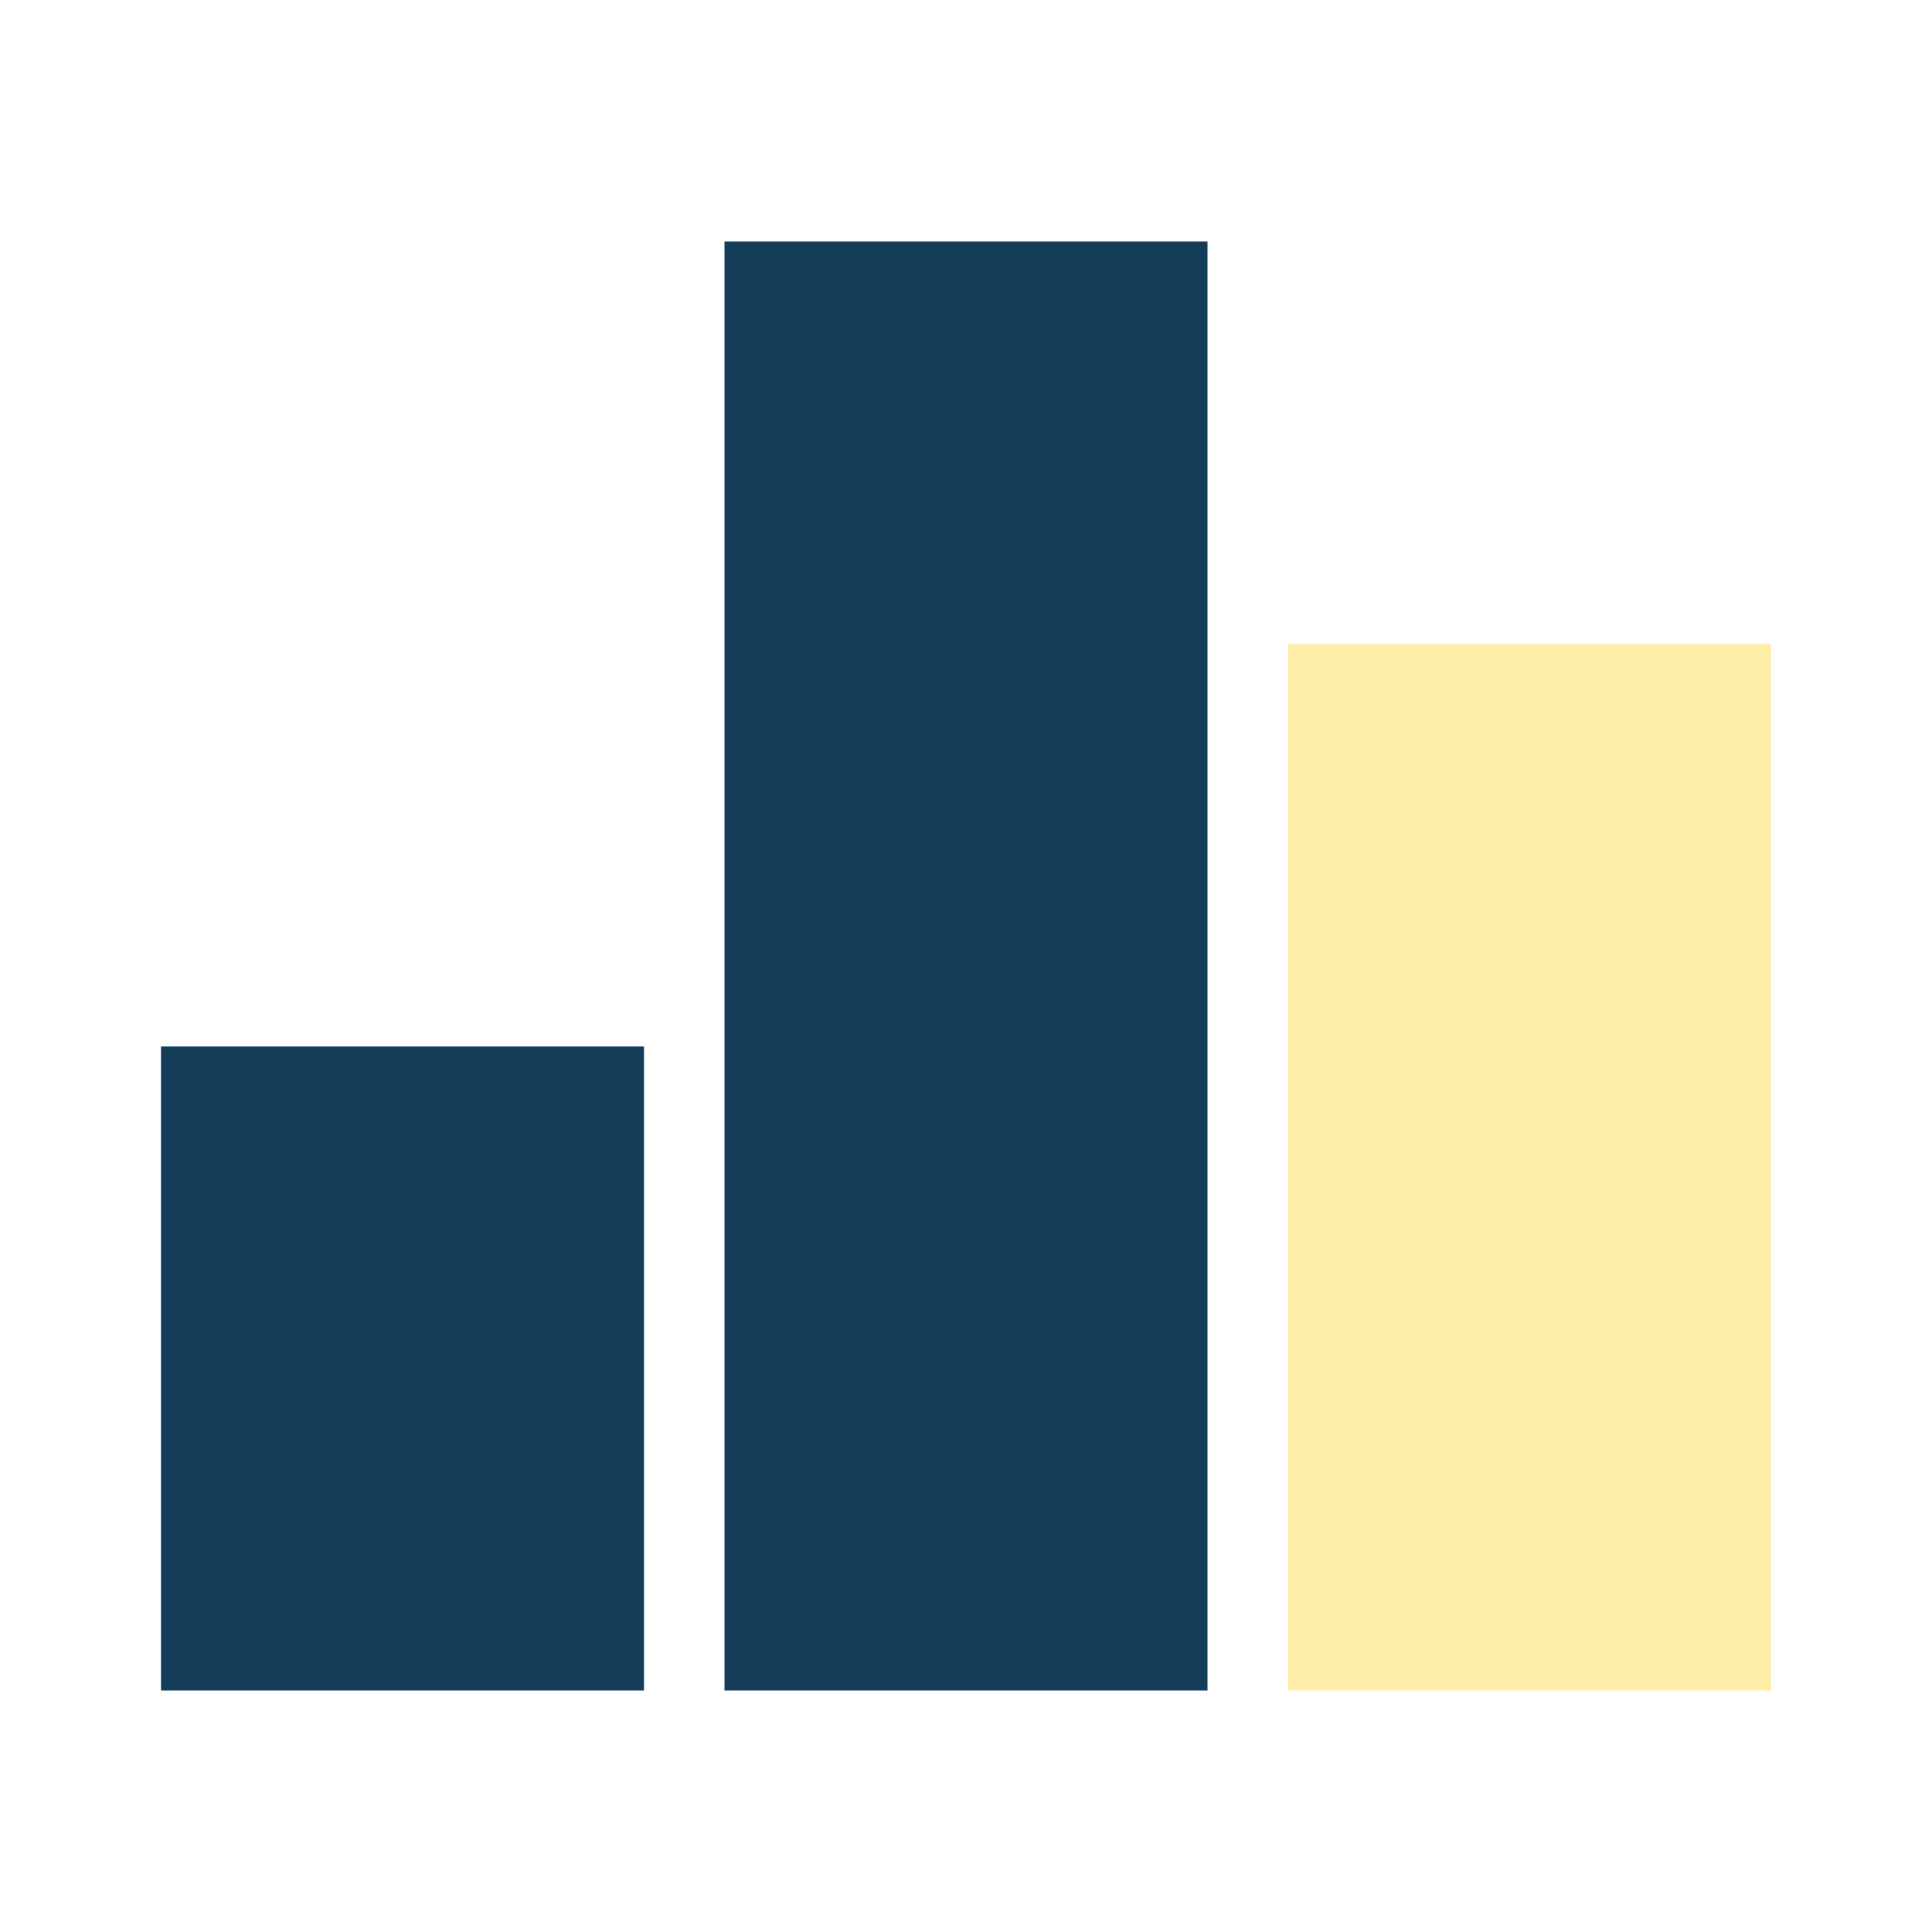
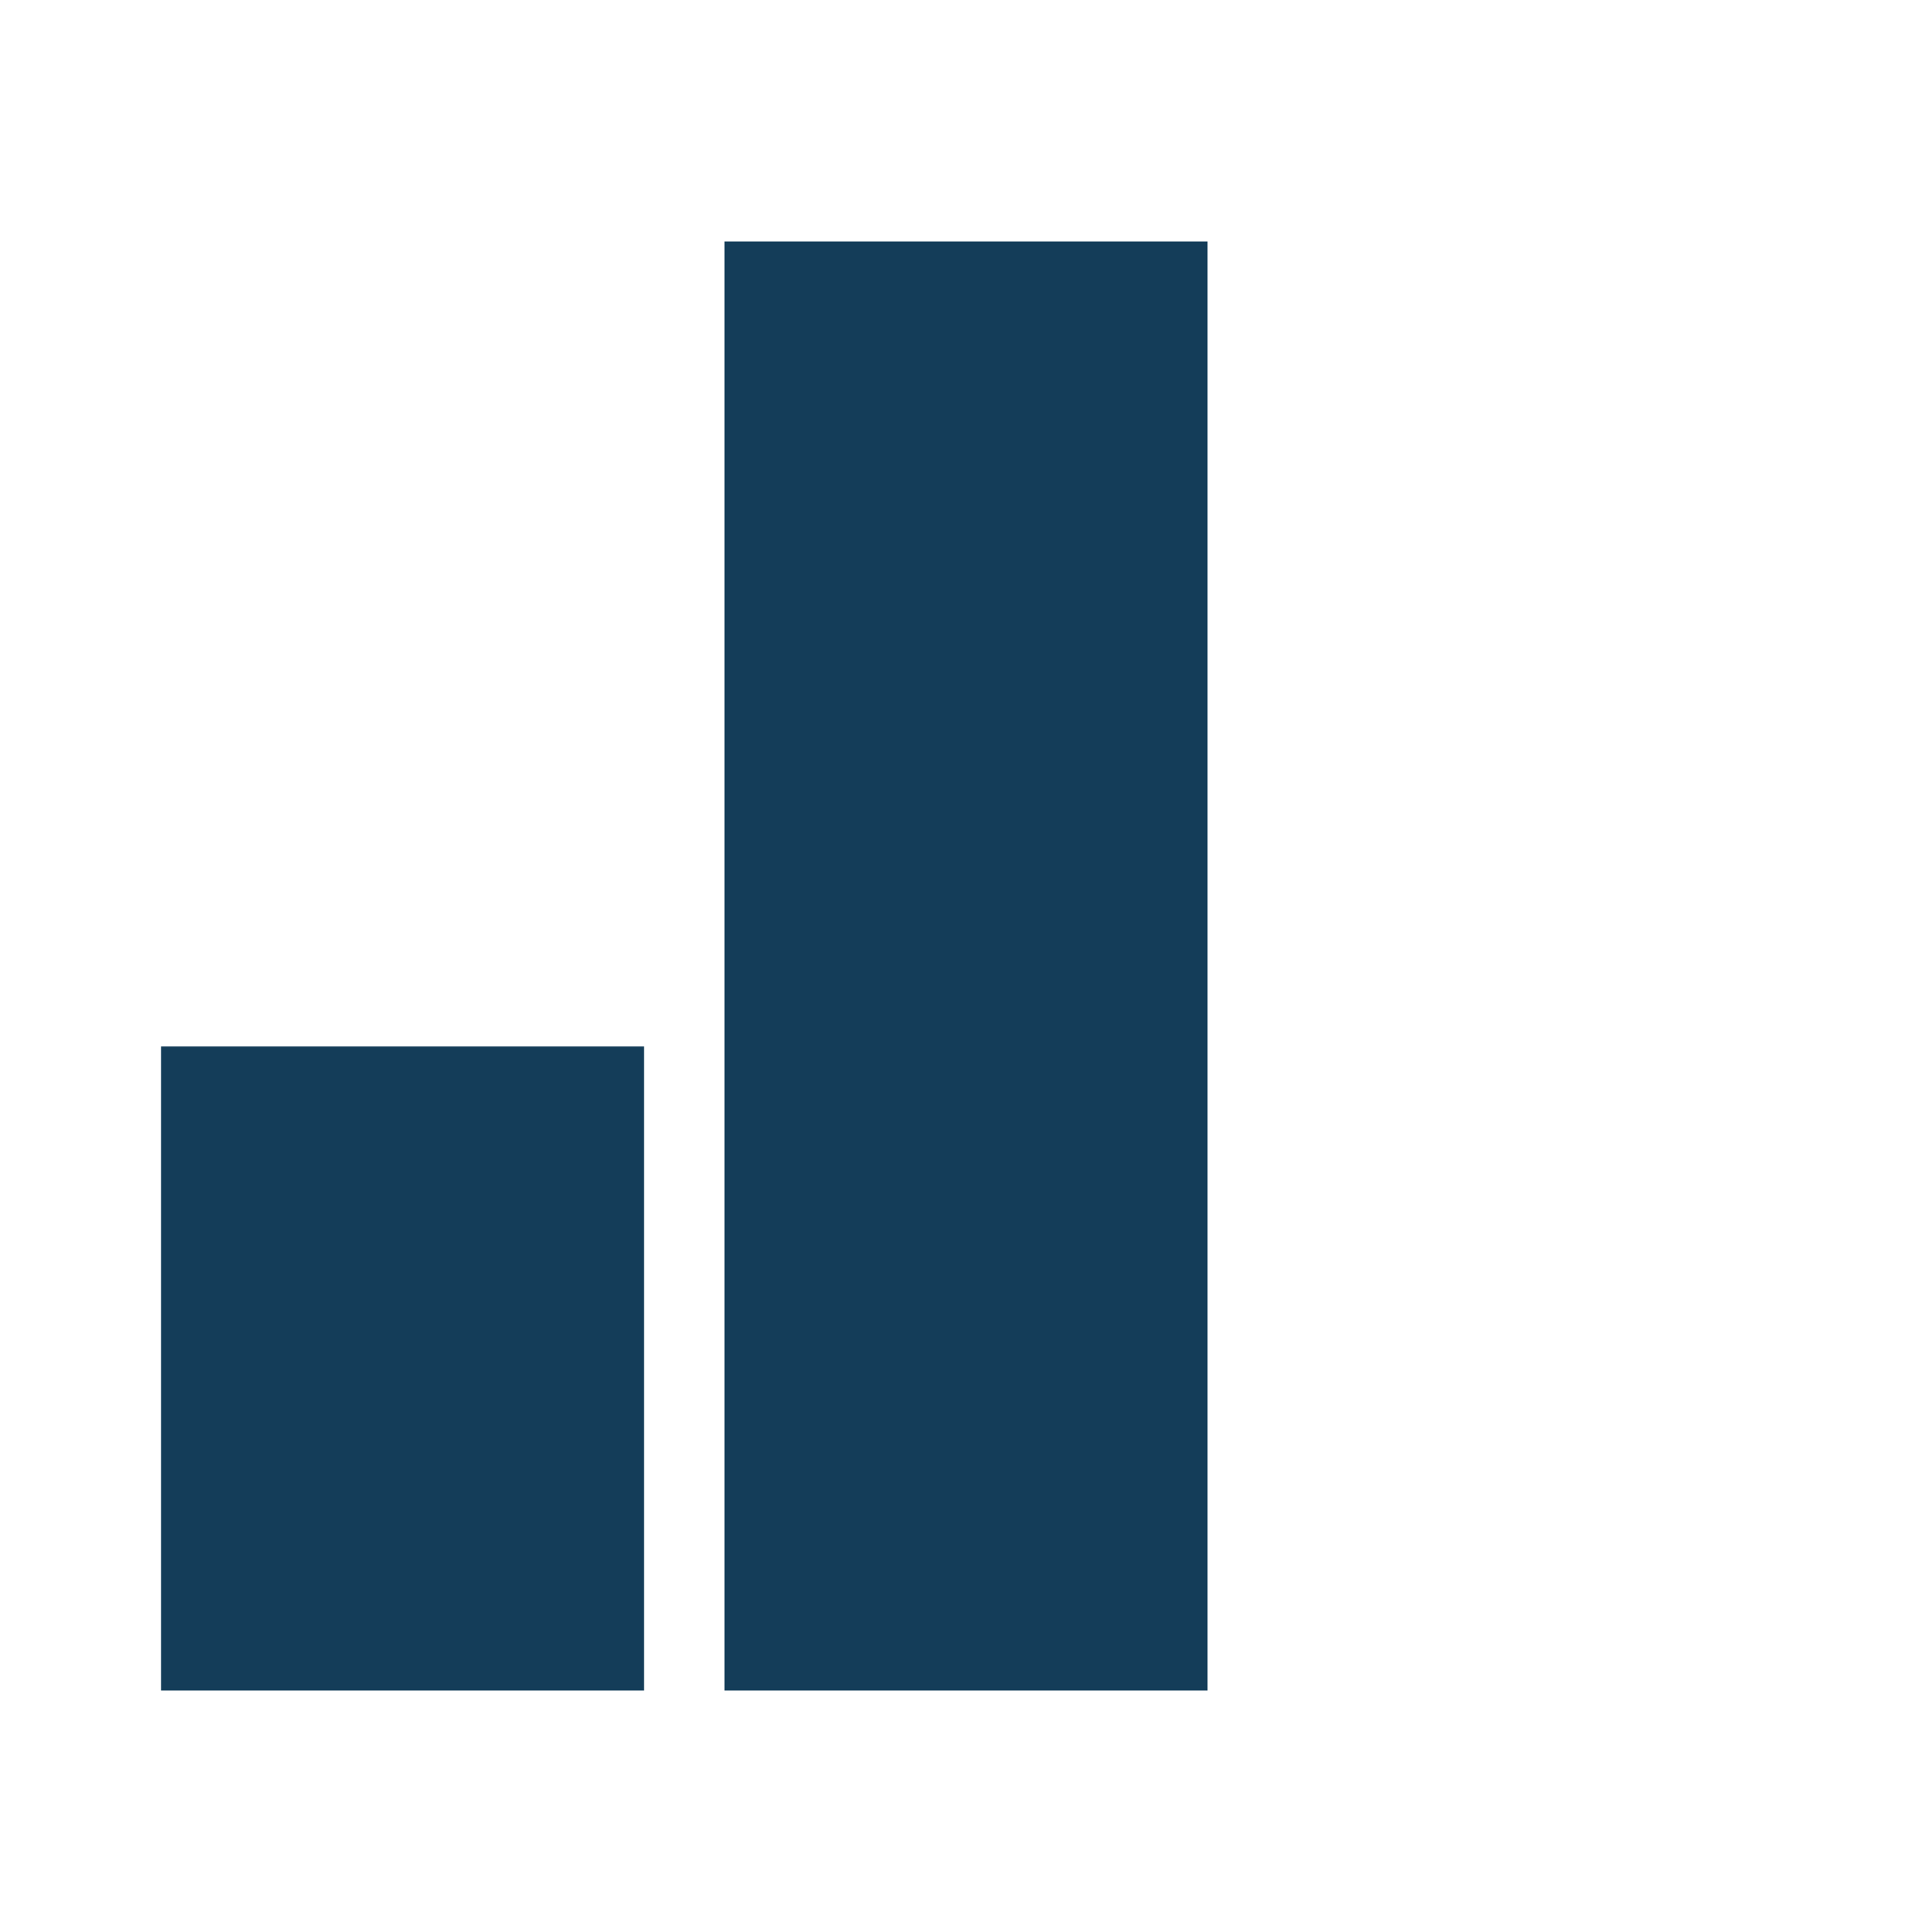
<svg xmlns="http://www.w3.org/2000/svg" width="50" height="50" viewBox="0 0 50 50" fill="#143d59">
  <g clip-path="url(#clip0_23_33)">
    <path d="M4.167 27.083H16.667V43.75H4.167V27.083ZM18.75 6.25H31.25V43.75H18.75V6.25Z" fill="#143d59" />
-     <path opacity="0.5" d="M33.333 16.667H45.833V43.75H33.333V16.667Z" fill="#fbde4f" />
  </g>
  <defs>
    <clipPath id="clip0_23_33">
      <rect width="50" height="50" fill="#143d59" />
    </clipPath>
  </defs>
</svg>